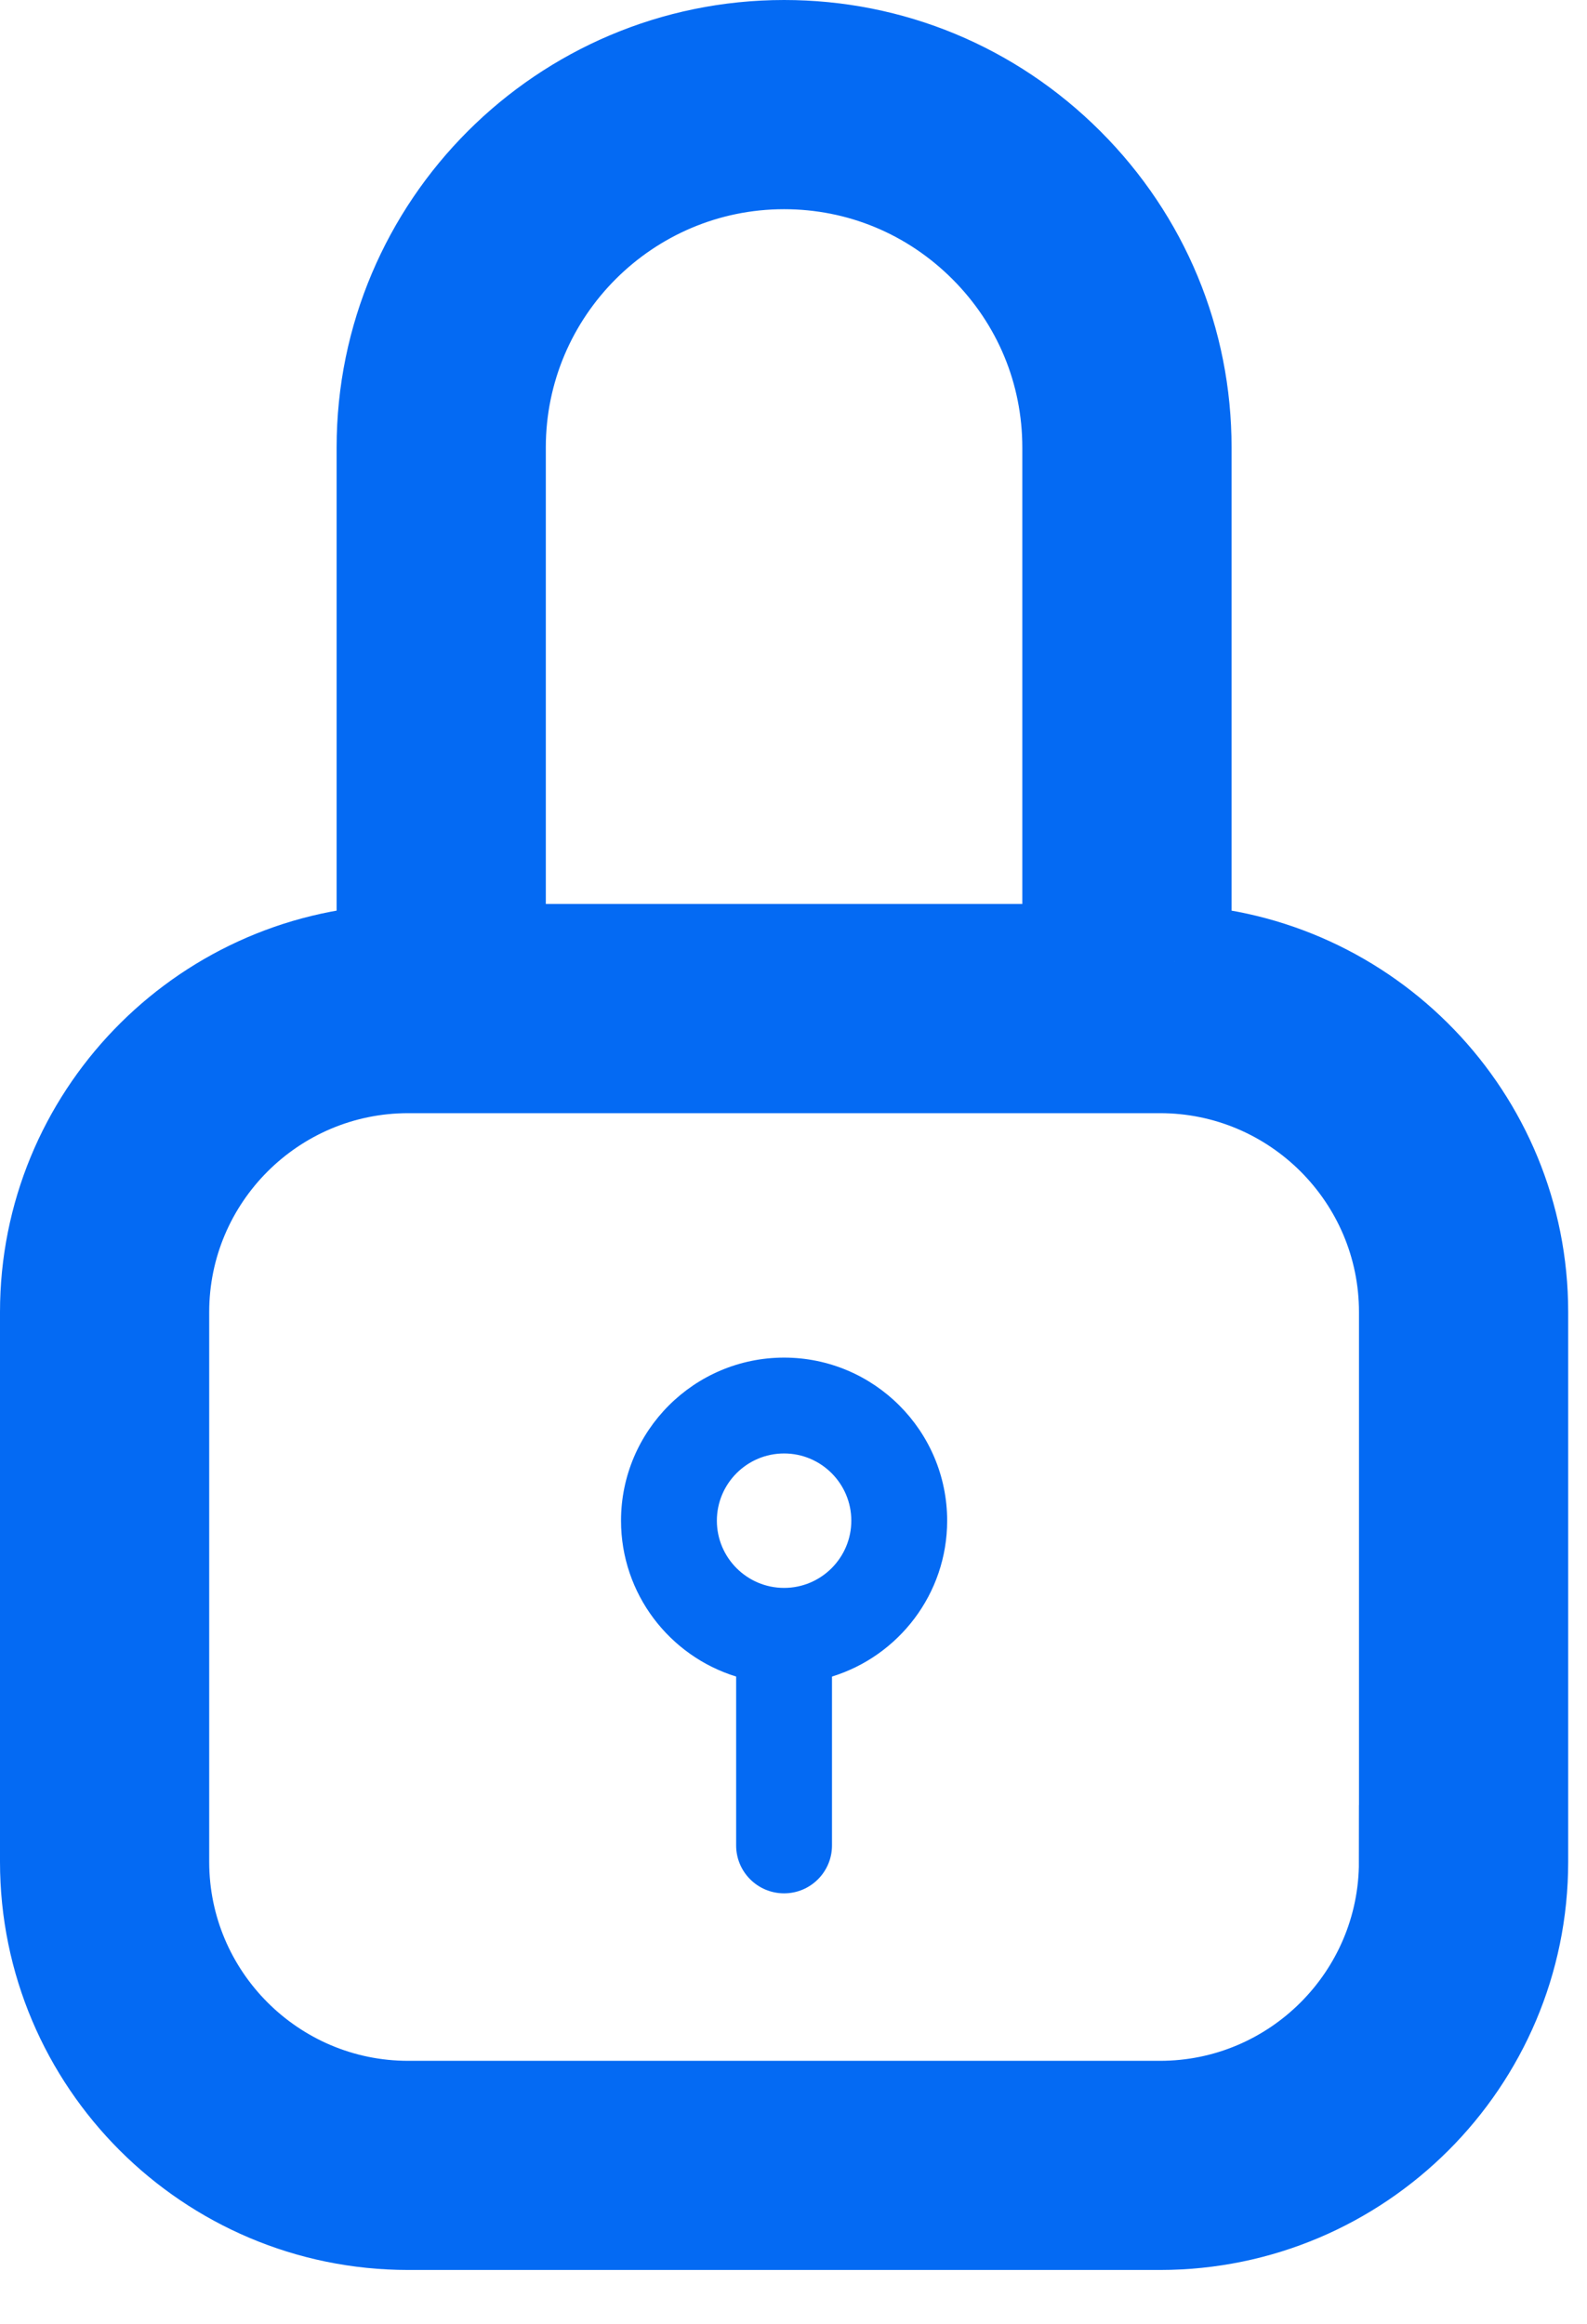
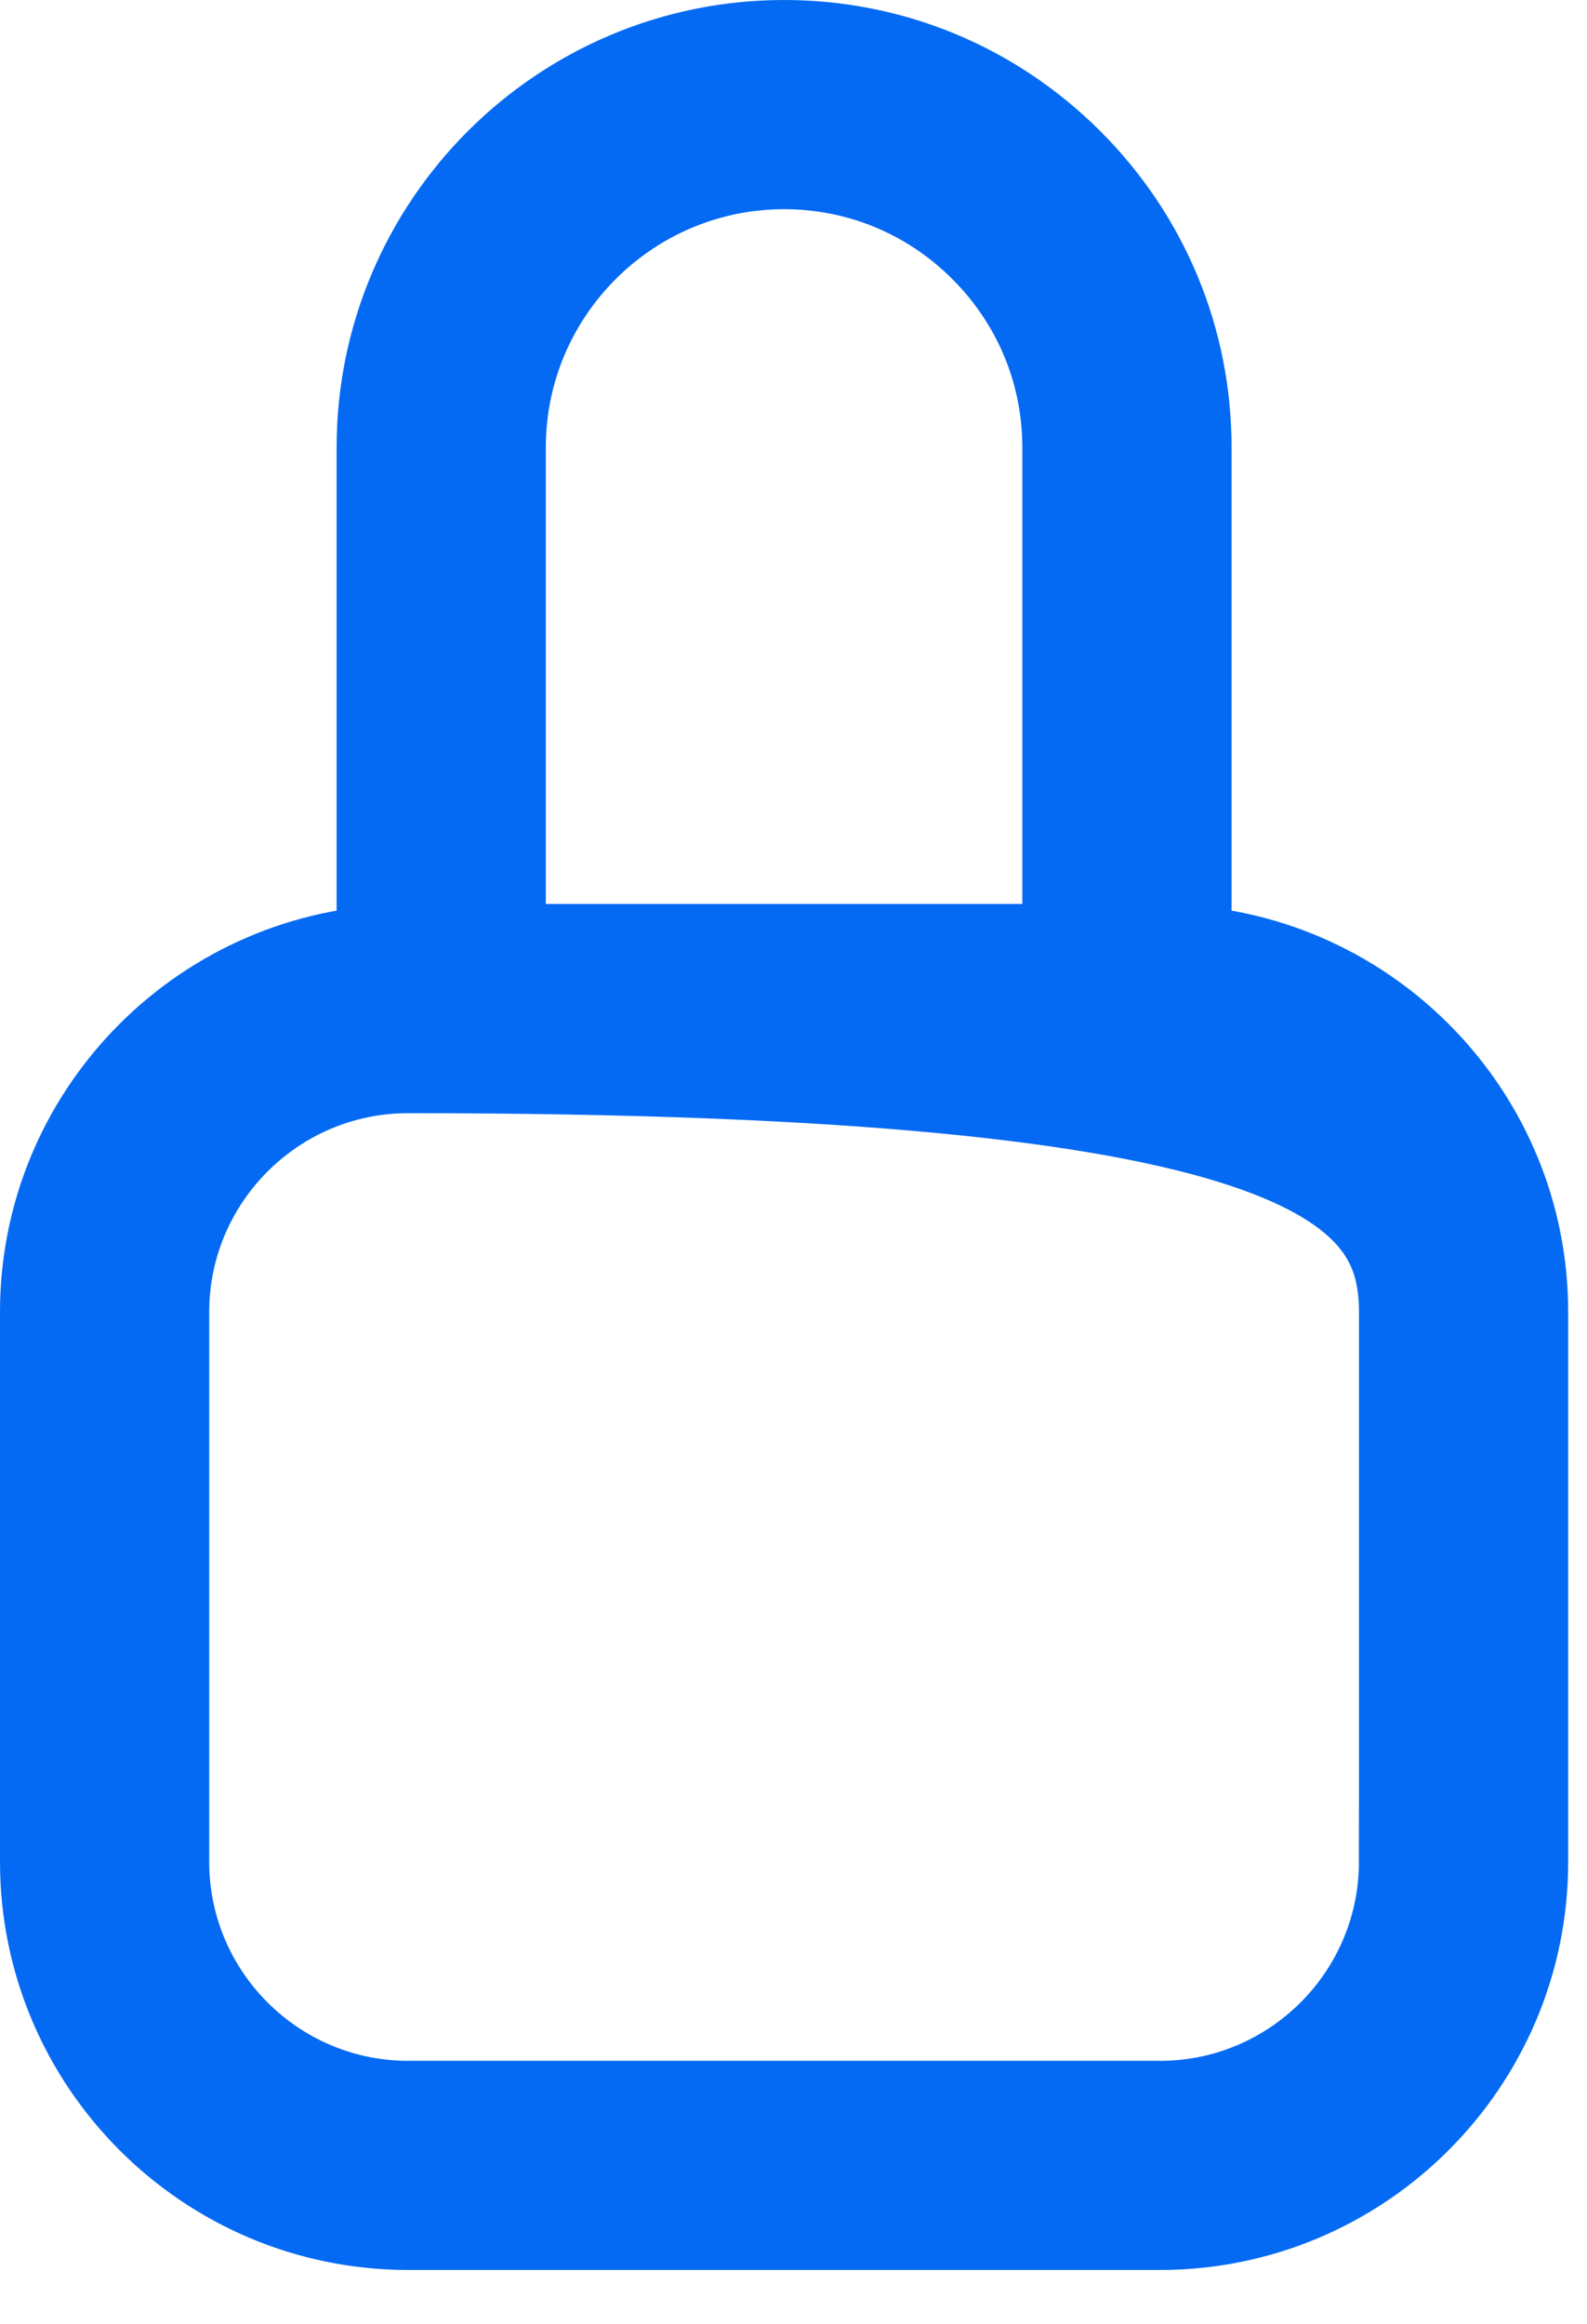
<svg xmlns="http://www.w3.org/2000/svg" width="28" height="41" viewBox="0 0 28 41" fill="none">
-   <path d="M20.729 16.962V7.895C20.729 6.056 20.011 4.326 18.707 3.022C17.402 1.718 15.672 1 13.834 1C10.032 1 6.939 4.093 6.939 7.895V16.961C3.642 17.1 1 19.818 1 23.149V32.849C1 36.269 3.782 39.05 7.202 39.05H20.466C23.886 39.05 26.668 36.269 26.668 32.849V23.149C26.668 19.818 24.026 17.1 20.729 16.961L20.729 16.962ZM13.834 2.691C15.22 2.691 16.526 3.233 17.511 4.218C18.495 5.203 19.037 6.508 19.037 7.895V16.949H8.63V7.895C8.63 5.026 10.965 2.691 13.834 2.691H13.834ZM24.976 32.849C24.976 35.336 22.953 37.36 20.466 37.36H7.202C4.714 37.36 2.691 35.336 2.691 32.849V23.15C2.691 20.663 4.714 18.64 7.202 18.64H20.466C22.954 18.64 24.977 20.663 24.977 23.15V32.849H24.976Z" fill="#046AF3" stroke="#046AF3" stroke-width="2" />
-   <path d="M13.834 23.953C12.248 23.953 10.957 25.244 10.957 26.83C10.957 28.122 11.813 29.218 12.988 29.58V32.56C12.988 33.027 13.367 33.405 13.834 33.405C14.301 33.405 14.679 33.026 14.679 32.56V29.58C15.854 29.218 16.711 28.122 16.711 26.83C16.711 25.244 15.42 23.953 13.834 23.953H13.834ZM13.834 28.016C13.18 28.016 12.648 27.484 12.648 26.83C12.648 26.176 13.18 25.644 13.834 25.644C14.488 25.644 15.02 26.176 15.02 26.83C15.02 27.484 14.488 28.016 13.834 28.016Z" fill="#046AF3" />
+   <path d="M20.729 16.962V7.895C20.729 6.056 20.011 4.326 18.707 3.022C17.402 1.718 15.672 1 13.834 1C10.032 1 6.939 4.093 6.939 7.895V16.961C3.642 17.1 1 19.818 1 23.149V32.849C1 36.269 3.782 39.05 7.202 39.05H20.466C23.886 39.05 26.668 36.269 26.668 32.849V23.149C26.668 19.818 24.026 17.1 20.729 16.961L20.729 16.962ZM13.834 2.691C15.22 2.691 16.526 3.233 17.511 4.218C18.495 5.203 19.037 6.508 19.037 7.895V16.949H8.63V7.895C8.63 5.026 10.965 2.691 13.834 2.691H13.834ZM24.976 32.849C24.976 35.336 22.953 37.36 20.466 37.36H7.202C4.714 37.36 2.691 35.336 2.691 32.849V23.15C2.691 20.663 4.714 18.64 7.202 18.64C22.954 18.64 24.977 20.663 24.977 23.15V32.849H24.976Z" fill="#046AF3" stroke="#046AF3" stroke-width="2" />
</svg>